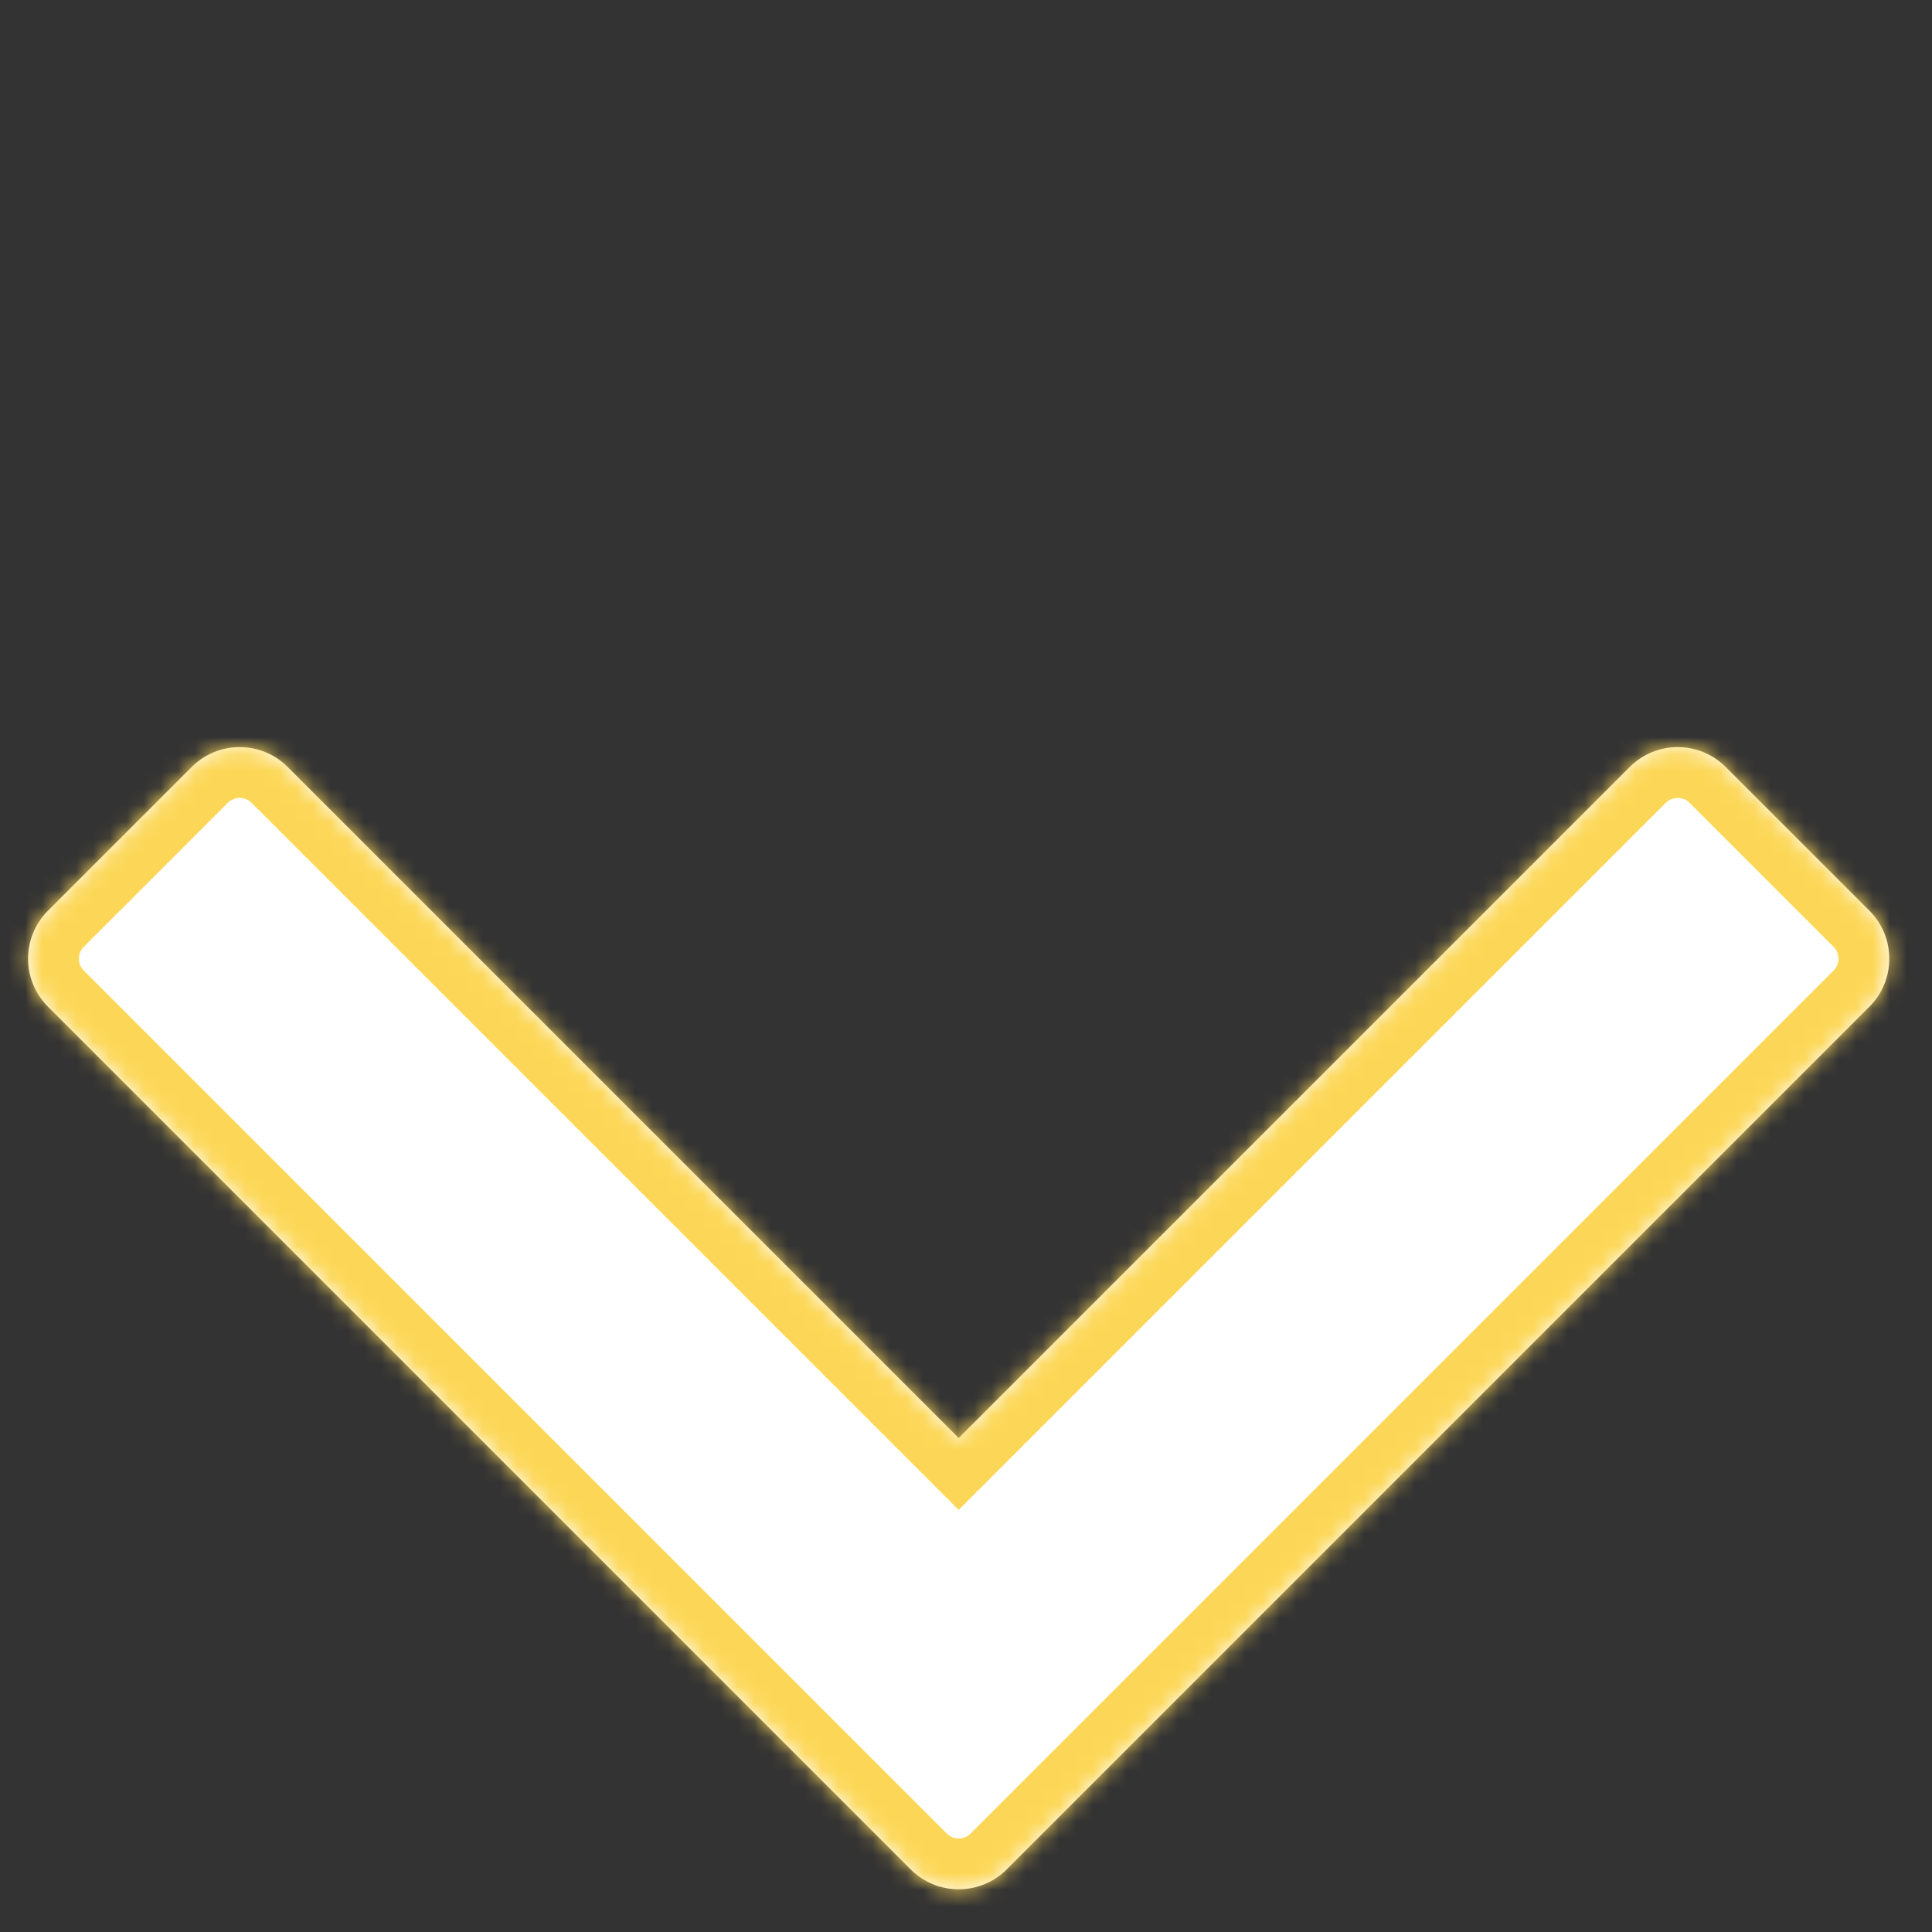
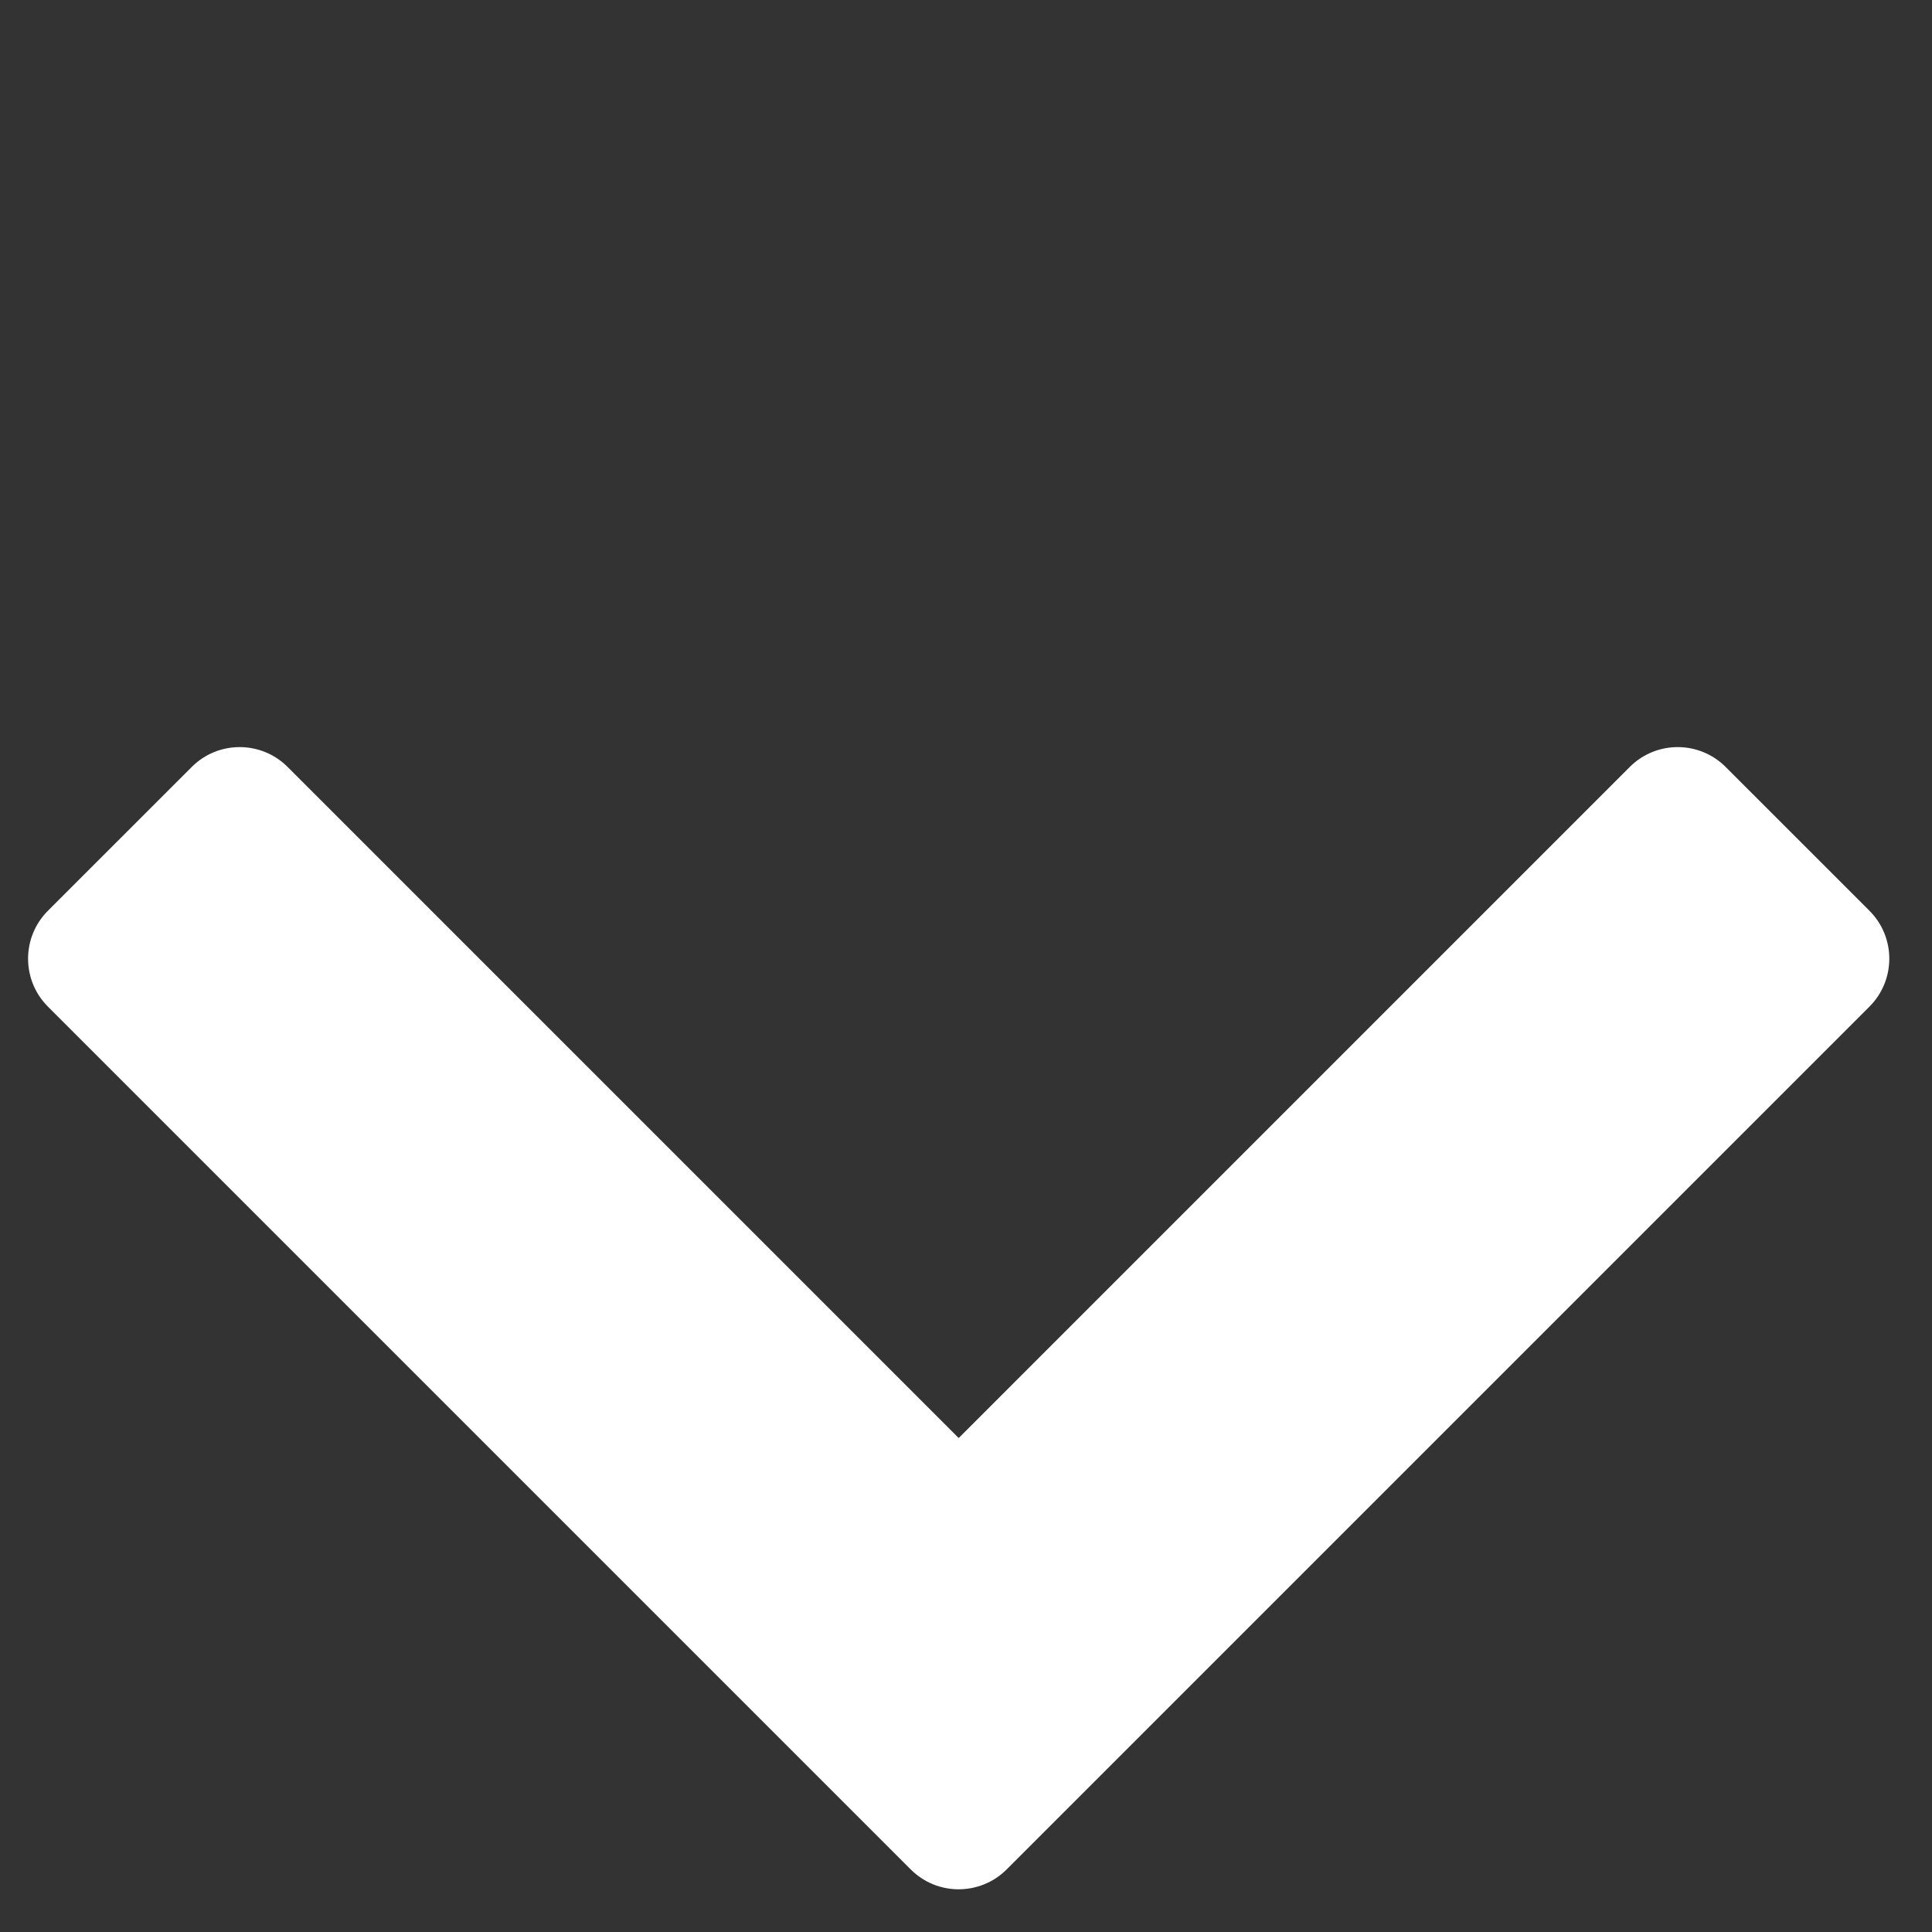
<svg xmlns="http://www.w3.org/2000/svg" fill="none" height="100%" overflow="visible" preserveAspectRatio="none" style="display: block;" viewBox="0 0 114 114" width="100%">
  <rect x="0" y="0" width="114" height="114" fill="#333333" stroke="none" />
  <g id="Group 556">
    <g id="Union">
      <mask fill="white" id="path-1-inside-1_0_3114">
-         <path d="M11.314 45.255C12.876 43.693 15.409 43.693 16.971 45.255L56.569 84.853L96.166 45.255C97.729 43.693 100.261 43.693 101.823 45.255L110.309 53.74C111.871 55.302 111.871 57.835 110.309 59.397L59.397 110.309C59.202 110.504 58.991 110.675 58.769 110.822C58.658 110.895 58.545 110.962 58.429 111.023C58.371 111.053 58.312 111.082 58.253 111.109C57.957 111.246 57.648 111.346 57.332 111.407C57.08 111.455 56.824 111.48 56.569 111.48C56.44 111.48 56.312 111.474 56.185 111.462C56.121 111.456 56.058 111.448 55.995 111.439C55.868 111.421 55.741 111.396 55.616 111.366C55.366 111.305 55.12 111.22 54.884 111.11C54.766 111.055 54.65 110.994 54.536 110.927C54.423 110.86 54.311 110.786 54.203 110.707C54.096 110.628 53.991 110.542 53.889 110.451C53.839 110.405 53.789 110.358 53.74 110.309L2.828 59.397C1.266 57.835 1.266 55.302 2.828 53.74L11.314 45.255Z" />
-       </mask>
+         </mask>
      <path d="M11.314 45.255C12.876 43.693 15.409 43.693 16.971 45.255L56.569 84.853L96.166 45.255C97.729 43.693 100.261 43.693 101.823 45.255L110.309 53.74C111.871 55.302 111.871 57.835 110.309 59.397L59.397 110.309C59.202 110.504 58.991 110.675 58.769 110.822C58.658 110.895 58.545 110.962 58.429 111.023C58.371 111.053 58.312 111.082 58.253 111.109C57.957 111.246 57.648 111.346 57.332 111.407C57.08 111.455 56.824 111.48 56.569 111.48C56.44 111.48 56.312 111.474 56.185 111.462C56.121 111.456 56.058 111.448 55.995 111.439C55.868 111.421 55.741 111.396 55.616 111.366C55.366 111.305 55.12 111.22 54.884 111.11C54.766 111.055 54.65 110.994 54.536 110.927C54.423 110.86 54.311 110.786 54.203 110.707C54.096 110.628 53.991 110.542 53.889 110.451C53.839 110.405 53.789 110.358 53.74 110.309L2.828 59.397C1.266 57.835 1.266 55.302 2.828 53.74L11.314 45.255Z" fill="white" />
      <path d="M11.314 45.255L13.435 47.376L11.314 45.255ZM16.971 45.255L19.092 43.133L19.092 43.133L16.971 45.255ZM56.569 84.853L54.447 86.974L56.569 89.095L58.69 86.974L56.569 84.853ZM96.166 45.255L94.045 43.133L94.045 43.133L96.166 45.255ZM110.309 53.74L112.43 51.619L112.43 51.619L110.309 53.74ZM110.309 59.397L112.43 61.518L112.43 61.518L110.309 59.397ZM58.769 110.822L57.117 108.318L57.117 108.318L58.769 110.822ZM58.429 111.023L59.825 113.678L59.825 113.678L58.429 111.023ZM58.253 111.109L56.99 108.388L56.99 108.388L58.253 111.109ZM57.332 111.407L57.902 114.352L57.903 114.352L57.332 111.407ZM56.569 111.48L56.569 108.48L56.568 108.48L56.569 111.48ZM56.185 111.462L55.898 114.448L55.898 114.448L56.185 111.462ZM55.995 111.439L56.423 108.47L56.423 108.47L55.995 111.439ZM55.616 111.366L54.905 114.28L54.905 114.28L55.616 111.366ZM54.884 111.11L56.147 108.388L56.147 108.388L54.884 111.11ZM54.536 110.927L53.011 113.51L53.011 113.51L54.536 110.927ZM54.203 110.707L55.98 108.29L55.98 108.29L54.203 110.707ZM53.889 110.451L51.878 112.677L51.878 112.677L53.889 110.451ZM53.74 110.309L51.619 112.43L53.74 110.309ZM2.828 59.397L0.707 61.518L0.707 61.518L2.828 59.397ZM2.828 53.74L0.707 51.619L0.707 51.619L2.828 53.74ZM11.314 45.255L13.435 47.376C13.826 46.986 14.459 46.986 14.849 47.376L16.971 45.255L19.092 43.133C16.358 40.4 11.926 40.4 9.192 43.133L11.314 45.255ZM16.971 45.255L14.849 47.376L54.447 86.974L56.569 84.853L58.69 82.731L19.092 43.133L16.971 45.255ZM56.569 84.853L58.69 86.974L98.288 47.376L96.166 45.255L94.045 43.133L54.447 82.731L56.569 84.853ZM96.166 45.255L98.288 47.376C98.678 46.986 99.312 46.986 99.702 47.376L101.823 45.255L103.945 43.133C101.211 40.4 96.779 40.4 94.045 43.133L96.166 45.255ZM101.823 45.255L99.702 47.376L108.187 55.861L110.309 53.74L112.43 51.619L103.945 43.133L101.823 45.255ZM110.309 53.74L108.187 55.861C108.578 56.252 108.578 56.885 108.187 57.276L110.309 59.397L112.43 61.518C115.163 58.785 115.164 54.352 112.43 51.619L110.309 53.74ZM110.309 59.397L108.187 57.276L57.276 108.187L59.397 110.309L61.518 112.43L112.43 61.518L110.309 59.397ZM59.397 110.309L57.276 108.187C57.222 108.241 57.169 108.283 57.117 108.318L58.769 110.822L60.422 113.325C60.813 113.067 61.181 112.767 61.518 112.43L59.397 110.309ZM58.769 110.822L57.117 108.318C57.092 108.334 57.064 108.351 57.033 108.367L58.429 111.023L59.825 113.678C60.026 113.573 60.225 113.455 60.422 113.325L58.769 110.822ZM58.429 111.023L57.033 108.367C57.035 108.366 57.033 108.367 57.025 108.371C57.018 108.375 57.007 108.38 56.99 108.388L58.253 111.109L59.516 113.83C59.599 113.792 59.706 113.74 59.825 113.678L58.429 111.023ZM58.253 111.109L56.99 108.388C56.917 108.421 56.841 108.446 56.762 108.461L57.332 111.407L57.903 114.352C58.454 114.245 58.996 114.071 59.516 113.83L58.253 111.109ZM57.332 111.407L56.762 108.461C56.699 108.474 56.634 108.48 56.569 108.48L56.569 111.48L56.569 114.48C57.015 114.48 57.462 114.437 57.902 114.352L57.332 111.407ZM56.569 111.48L56.568 108.48C56.53 108.48 56.497 108.478 56.471 108.476L56.185 111.462L55.898 114.448C56.127 114.47 56.351 114.48 56.569 114.48L56.569 111.48ZM56.185 111.462L56.471 108.476C56.455 108.474 56.439 108.472 56.423 108.47L55.995 111.439L55.567 114.408C55.677 114.424 55.787 114.437 55.898 114.448L56.185 111.462ZM55.995 111.439L56.423 108.47C56.39 108.465 56.358 108.459 56.328 108.451L55.616 111.366L54.905 114.28C55.125 114.334 55.346 114.377 55.567 114.408L55.995 111.439ZM55.616 111.366L56.328 108.451C56.262 108.435 56.202 108.414 56.147 108.388L54.884 111.11L53.621 113.831C54.039 114.025 54.47 114.174 54.905 114.28L55.616 111.366ZM54.884 111.11L56.147 108.388C56.123 108.377 56.094 108.363 56.062 108.344L54.536 110.927L53.011 113.51C53.205 113.625 53.408 113.732 53.621 113.831L54.884 111.11ZM54.536 110.927L56.062 108.344C56.032 108.326 56.005 108.308 55.98 108.29L54.203 110.707L52.427 113.125C52.618 113.265 52.813 113.393 53.011 113.51L54.536 110.927ZM54.203 110.707L55.98 108.29C55.952 108.269 55.925 108.247 55.9 108.225L53.889 110.451L51.878 112.677C52.056 112.837 52.239 112.987 52.427 113.125L54.203 110.707ZM53.889 110.451L55.9 108.225C55.894 108.219 55.882 108.207 55.861 108.187L53.74 110.309L51.619 112.43C51.696 112.508 51.783 112.591 51.878 112.677L53.889 110.451ZM53.74 110.309L55.861 108.187L4.95 57.276L2.828 59.397L0.707 61.518L51.619 112.43L53.74 110.309ZM2.828 59.397L4.95 57.276C4.559 56.885 4.559 56.252 4.95 55.861L2.828 53.74L0.707 51.619C-2.027 54.352 -2.027 58.785 0.707 61.518L2.828 59.397ZM2.828 53.74L4.95 55.861L13.435 47.376L11.314 45.255L9.192 43.133L0.707 51.619L2.828 53.74Z" fill="#FCD757" mask="url(#path-1-inside-1_0_3114)" />
    </g>
  </g>
</svg>